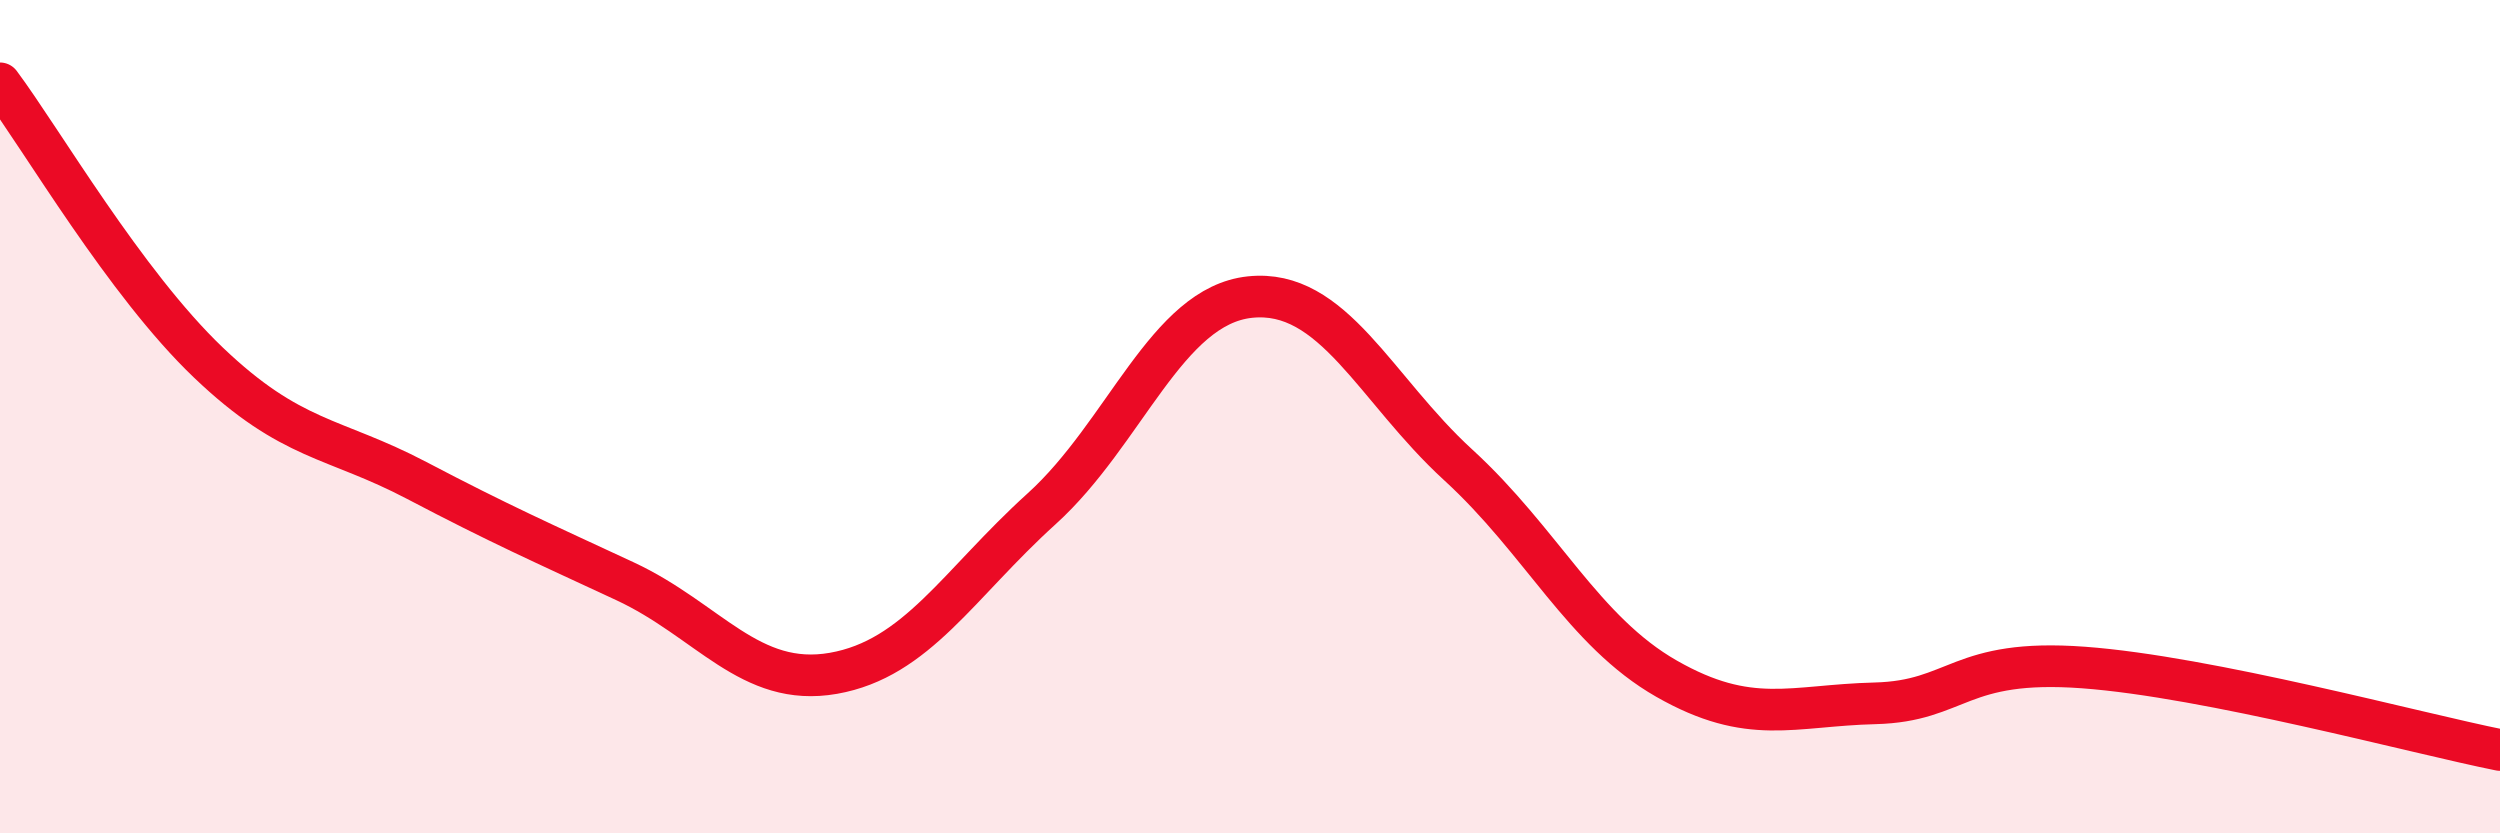
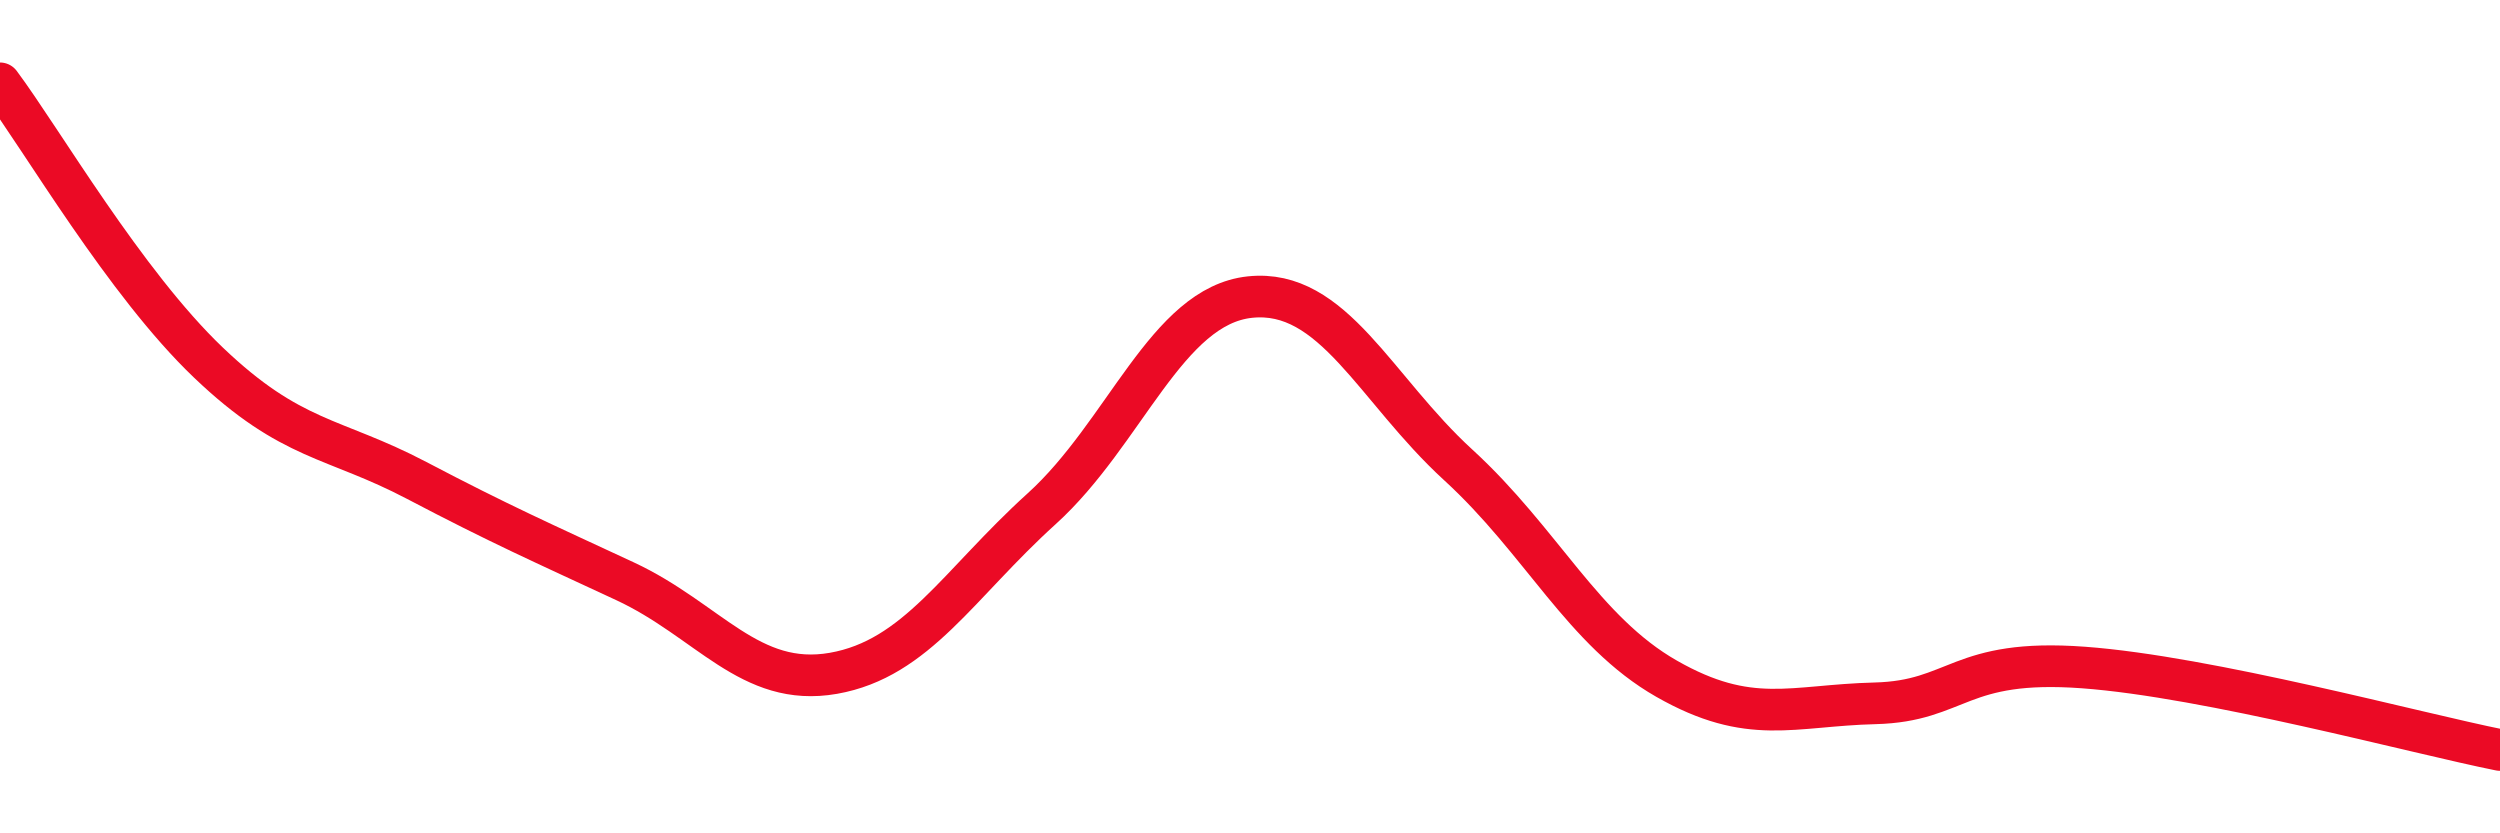
<svg xmlns="http://www.w3.org/2000/svg" width="60" height="20" viewBox="0 0 60 20">
-   <path d="M 0,2 C 1,3.34 3,6.79 5,8.7 C 7,10.61 8,10.48 10,11.53 C 12,12.58 13,13.02 15,13.95 C 17,14.88 18,16.51 20,16.16 C 22,15.81 23,14.02 25,12.21 C 27,10.4 28,7.34 30,7.13 C 32,6.92 33,9.33 35,11.16 C 37,12.99 38,15.15 40,16.29 C 42,17.43 43,16.93 45,16.88 C 47,16.83 47,15.8 50,16.02 C 53,16.24 58,17.6 60,18L60 20L0 20Z" fill="#EB0A25" opacity="0.1" stroke-linecap="round" stroke-linejoin="round" />
  <path d="M 0,2 C 1,3.34 3,6.79 5,8.7 C 7,10.61 8,10.48 10,11.53 C 12,12.58 13,13.02 15,13.95 C 17,14.88 18,16.51 20,16.16 C 22,15.81 23,14.02 25,12.21 C 27,10.4 28,7.34 30,7.13 C 32,6.92 33,9.33 35,11.16 C 37,12.99 38,15.15 40,16.29 C 42,17.43 43,16.93 45,16.88 C 47,16.83 47,15.8 50,16.02 C 53,16.24 58,17.6 60,18" stroke="#EB0A25" stroke-width="1" fill="none" stroke-linecap="round" stroke-linejoin="round" />
</svg>